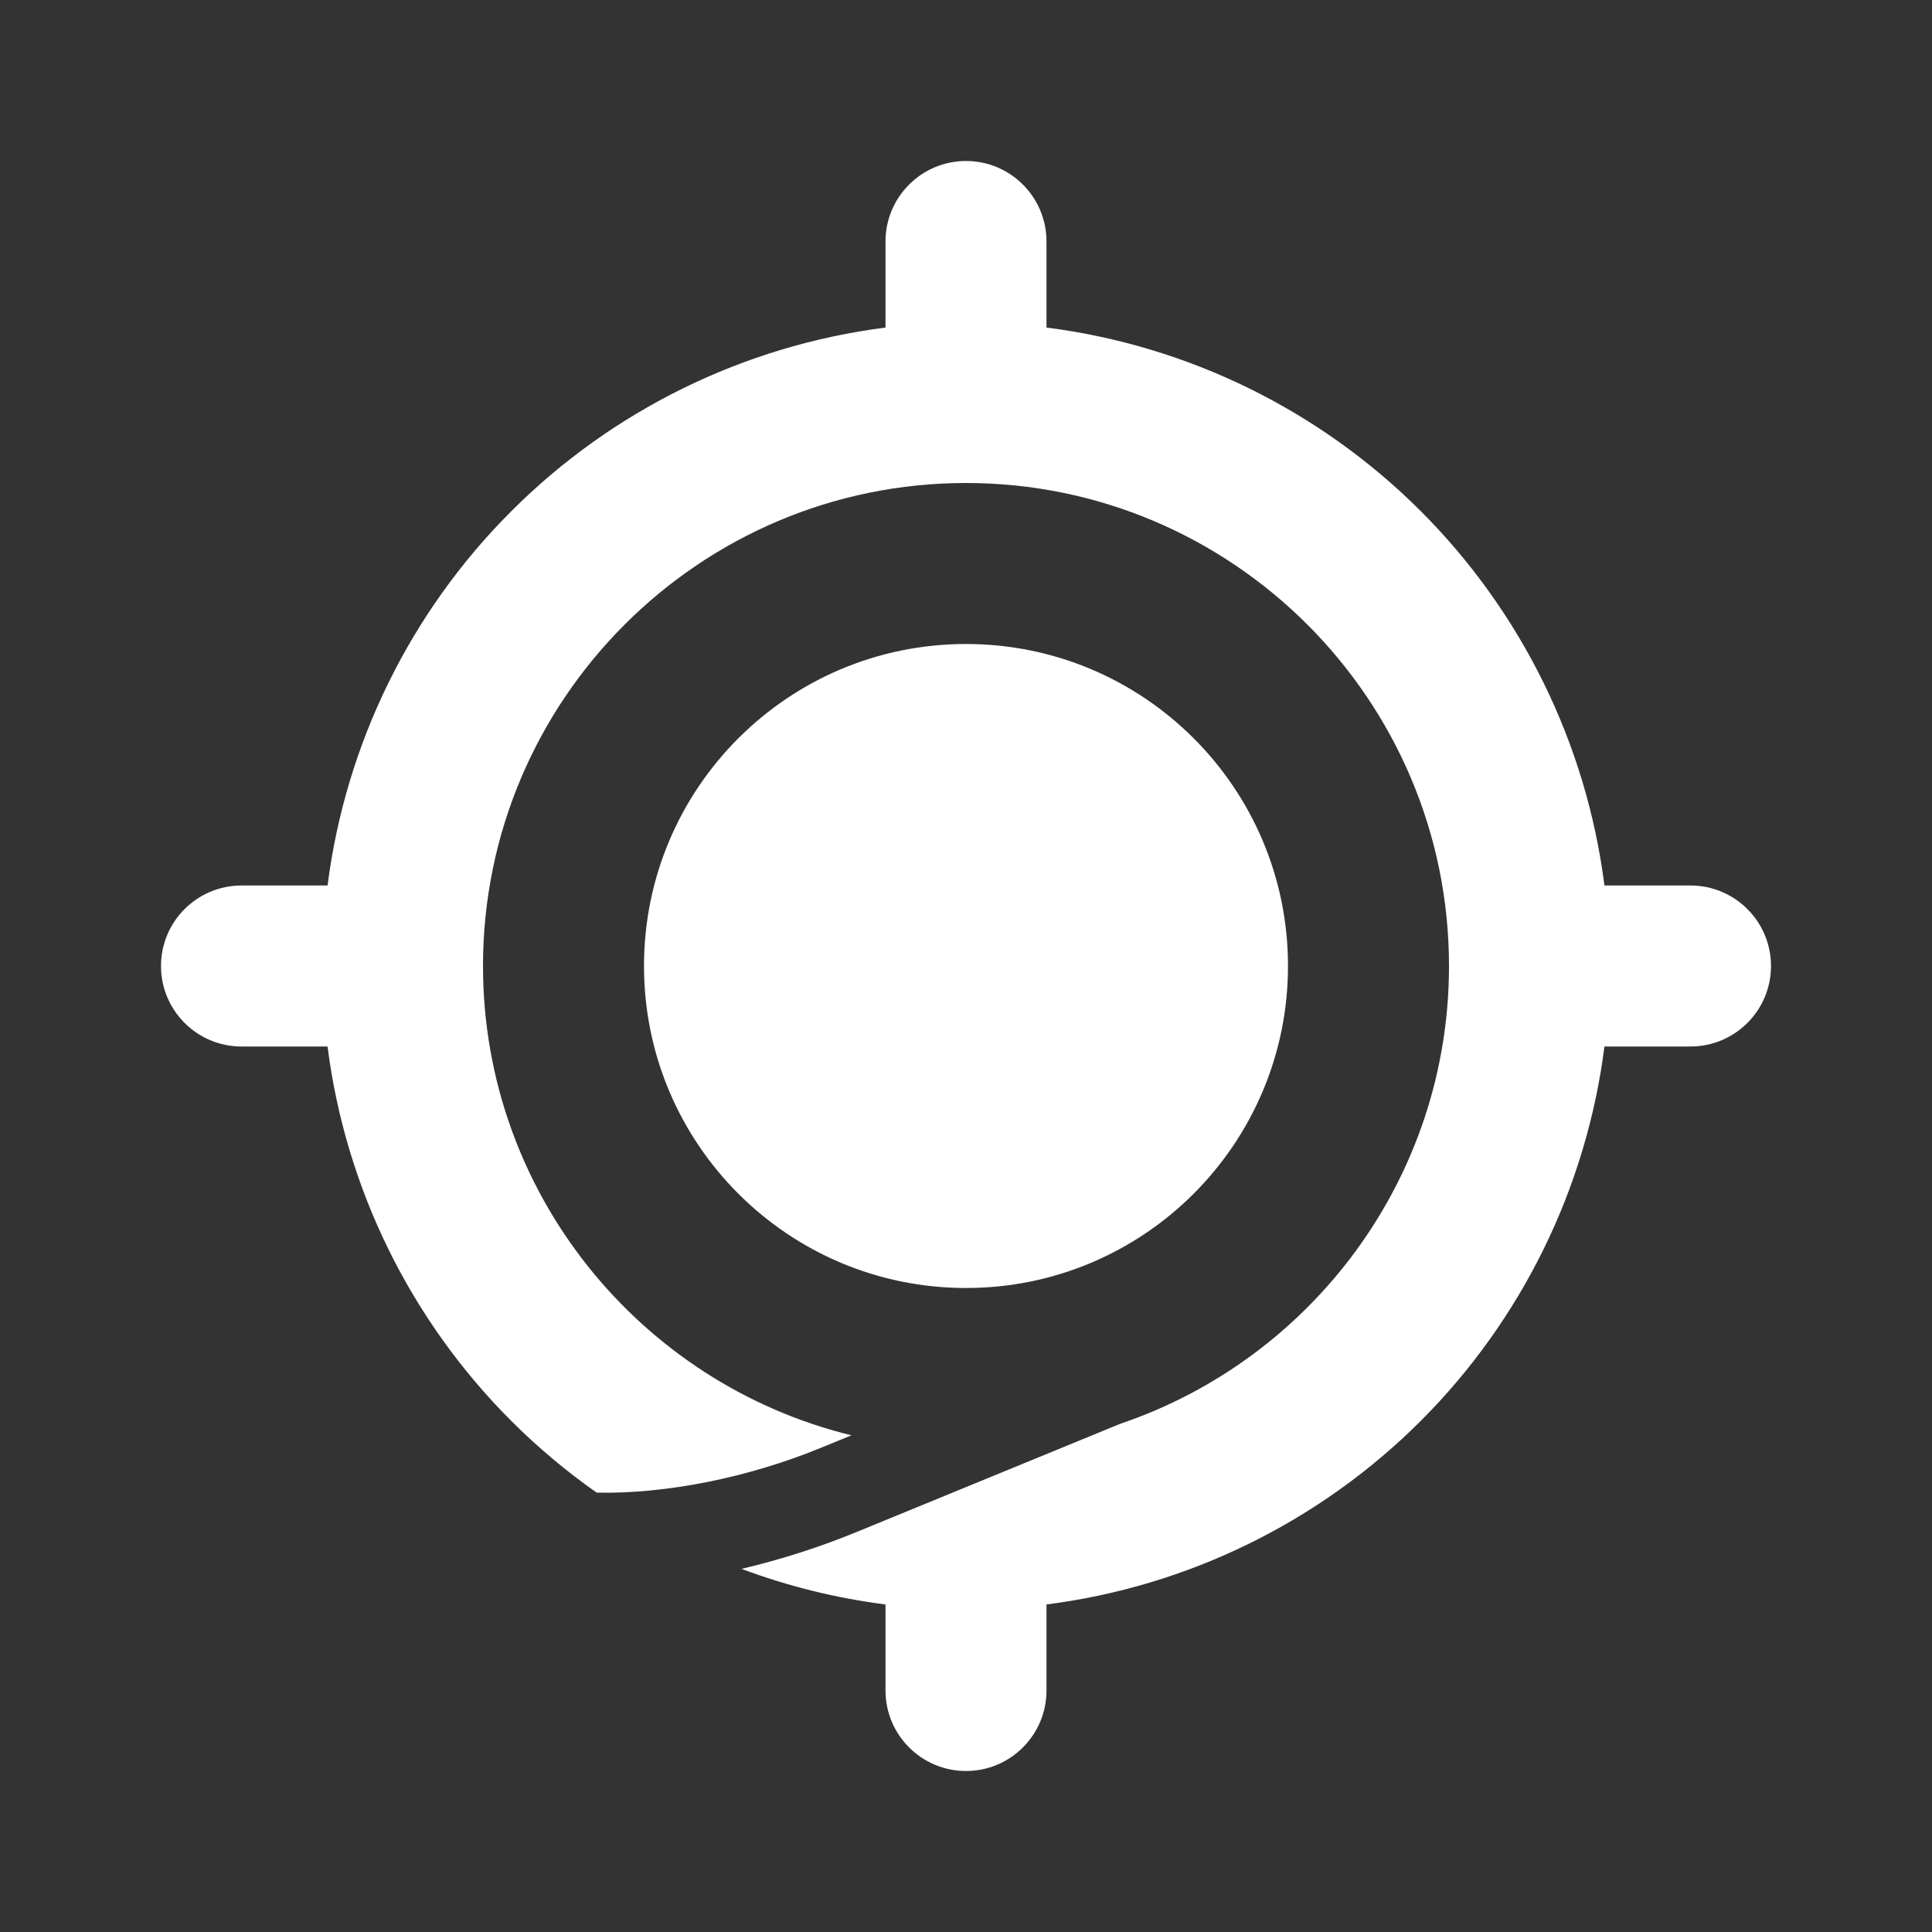
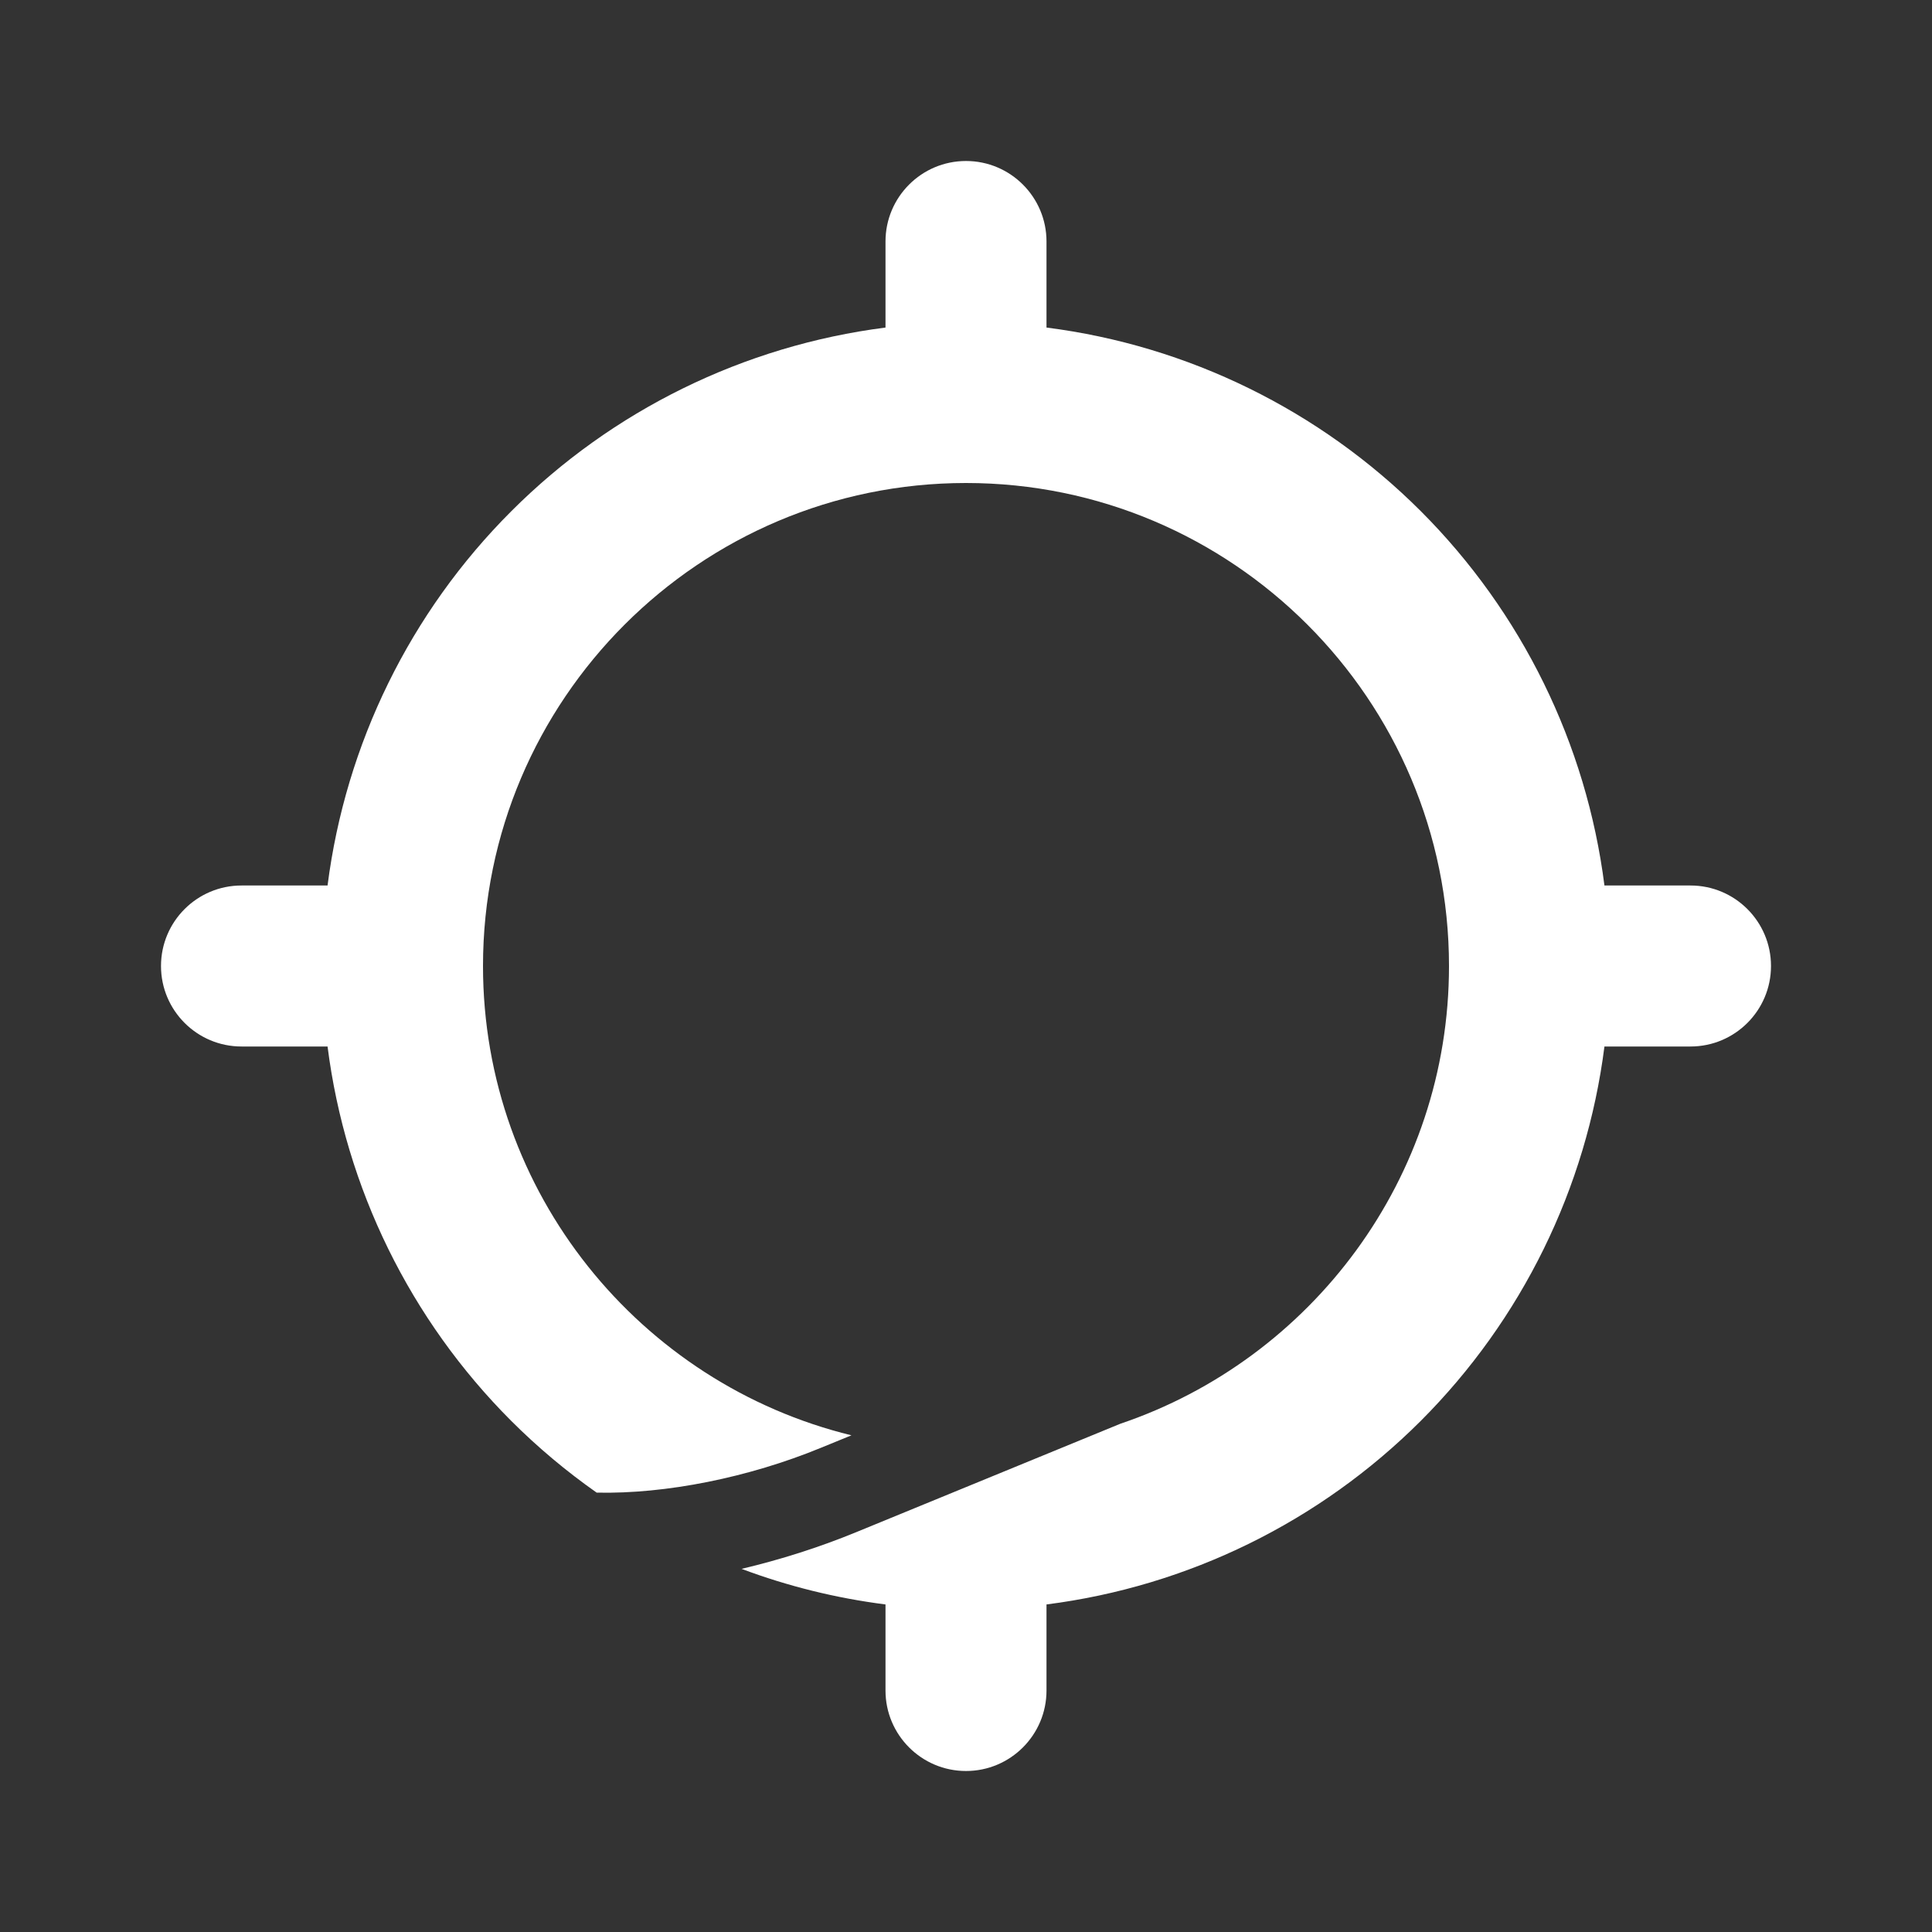
<svg xmlns="http://www.w3.org/2000/svg" width="24" height="24" viewBox="0 0 24 24" fill="none">
  <rect x="0" y="0" width="24" height="24" fill="#333333" stroke="none" />
-   <path d="M12 16C14.209 16 16 14.209 16 12C16 9.791 14.209 8 12 8C9.791 8 8 9.791 8 12C8 14.209 9.791 16 12 16Z" fill="white" />
  <path fill-rule="evenodd" clip-rule="evenodd" d="M13 3V4.069C14.76 4.293 16.395 5.096 17.65 6.35C18.904 7.605 19.707 9.24 19.931 11H21C21.552 11 22 11.448 22 12C22 12.552 21.552 13 21 13H19.931C19.707 14.76 18.904 16.395 17.65 17.65C16.395 18.904 14.76 19.707 13 19.931V21C13 21.552 12.552 22 12 22C11.448 22 11 21.552 11 21V19.931C10.385 19.853 9.785 19.704 9.212 19.489C9.698 19.374 10.178 19.221 10.629 19.036L13.918 17.686C16.289 16.884 18 14.638 18 12C18 8.691 15.309 6 12 6C8.691 6 6 8.691 6 12C6 14.819 7.953 17.189 10.577 17.83L10.198 17.985C9.301 18.354 8.272 18.561 7.412 18.542C7.035 18.277 6.679 17.979 6.35 17.65C5.096 16.395 4.293 14.76 4.069 13H3C2.448 13 2 12.552 2 12C2 11.448 2.448 11 3 11H4.069C4.294 9.24 5.096 7.605 6.351 6.351C7.605 5.096 9.24 4.294 11 4.069V3C11 2.448 11.448 2 12 2C12.552 2 13 2.448 13 3Z" fill="white" />
</svg>